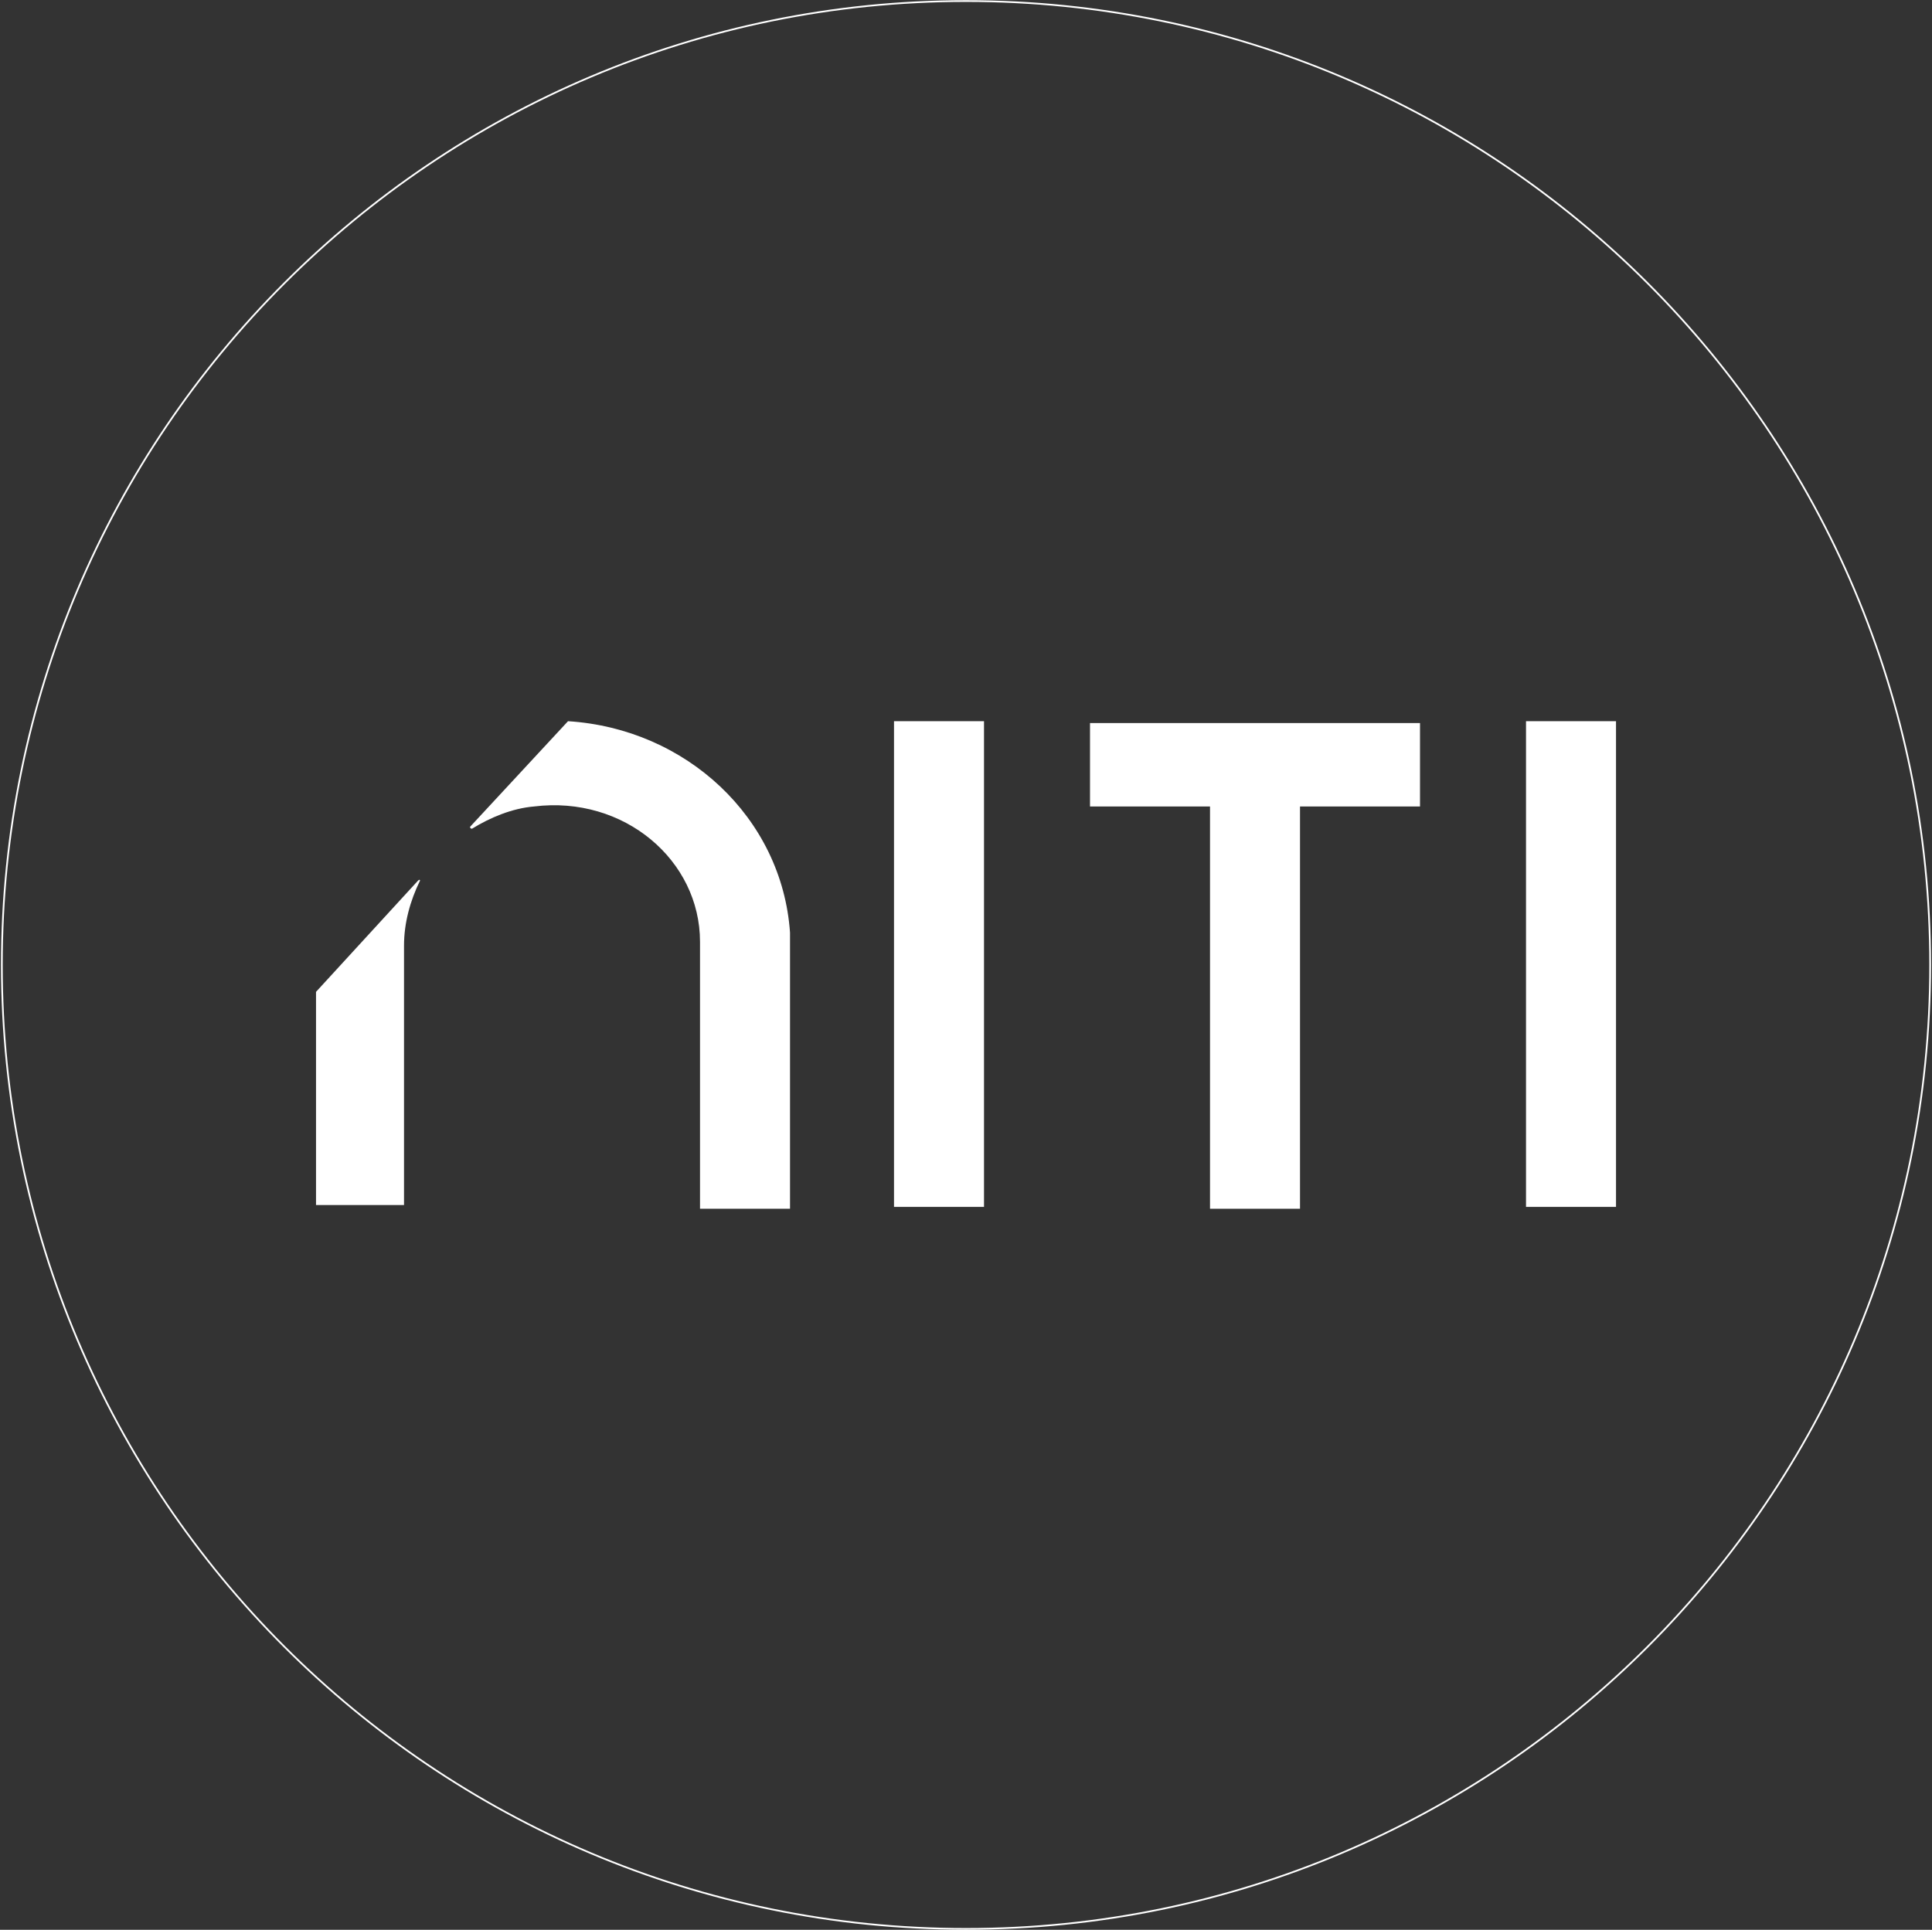
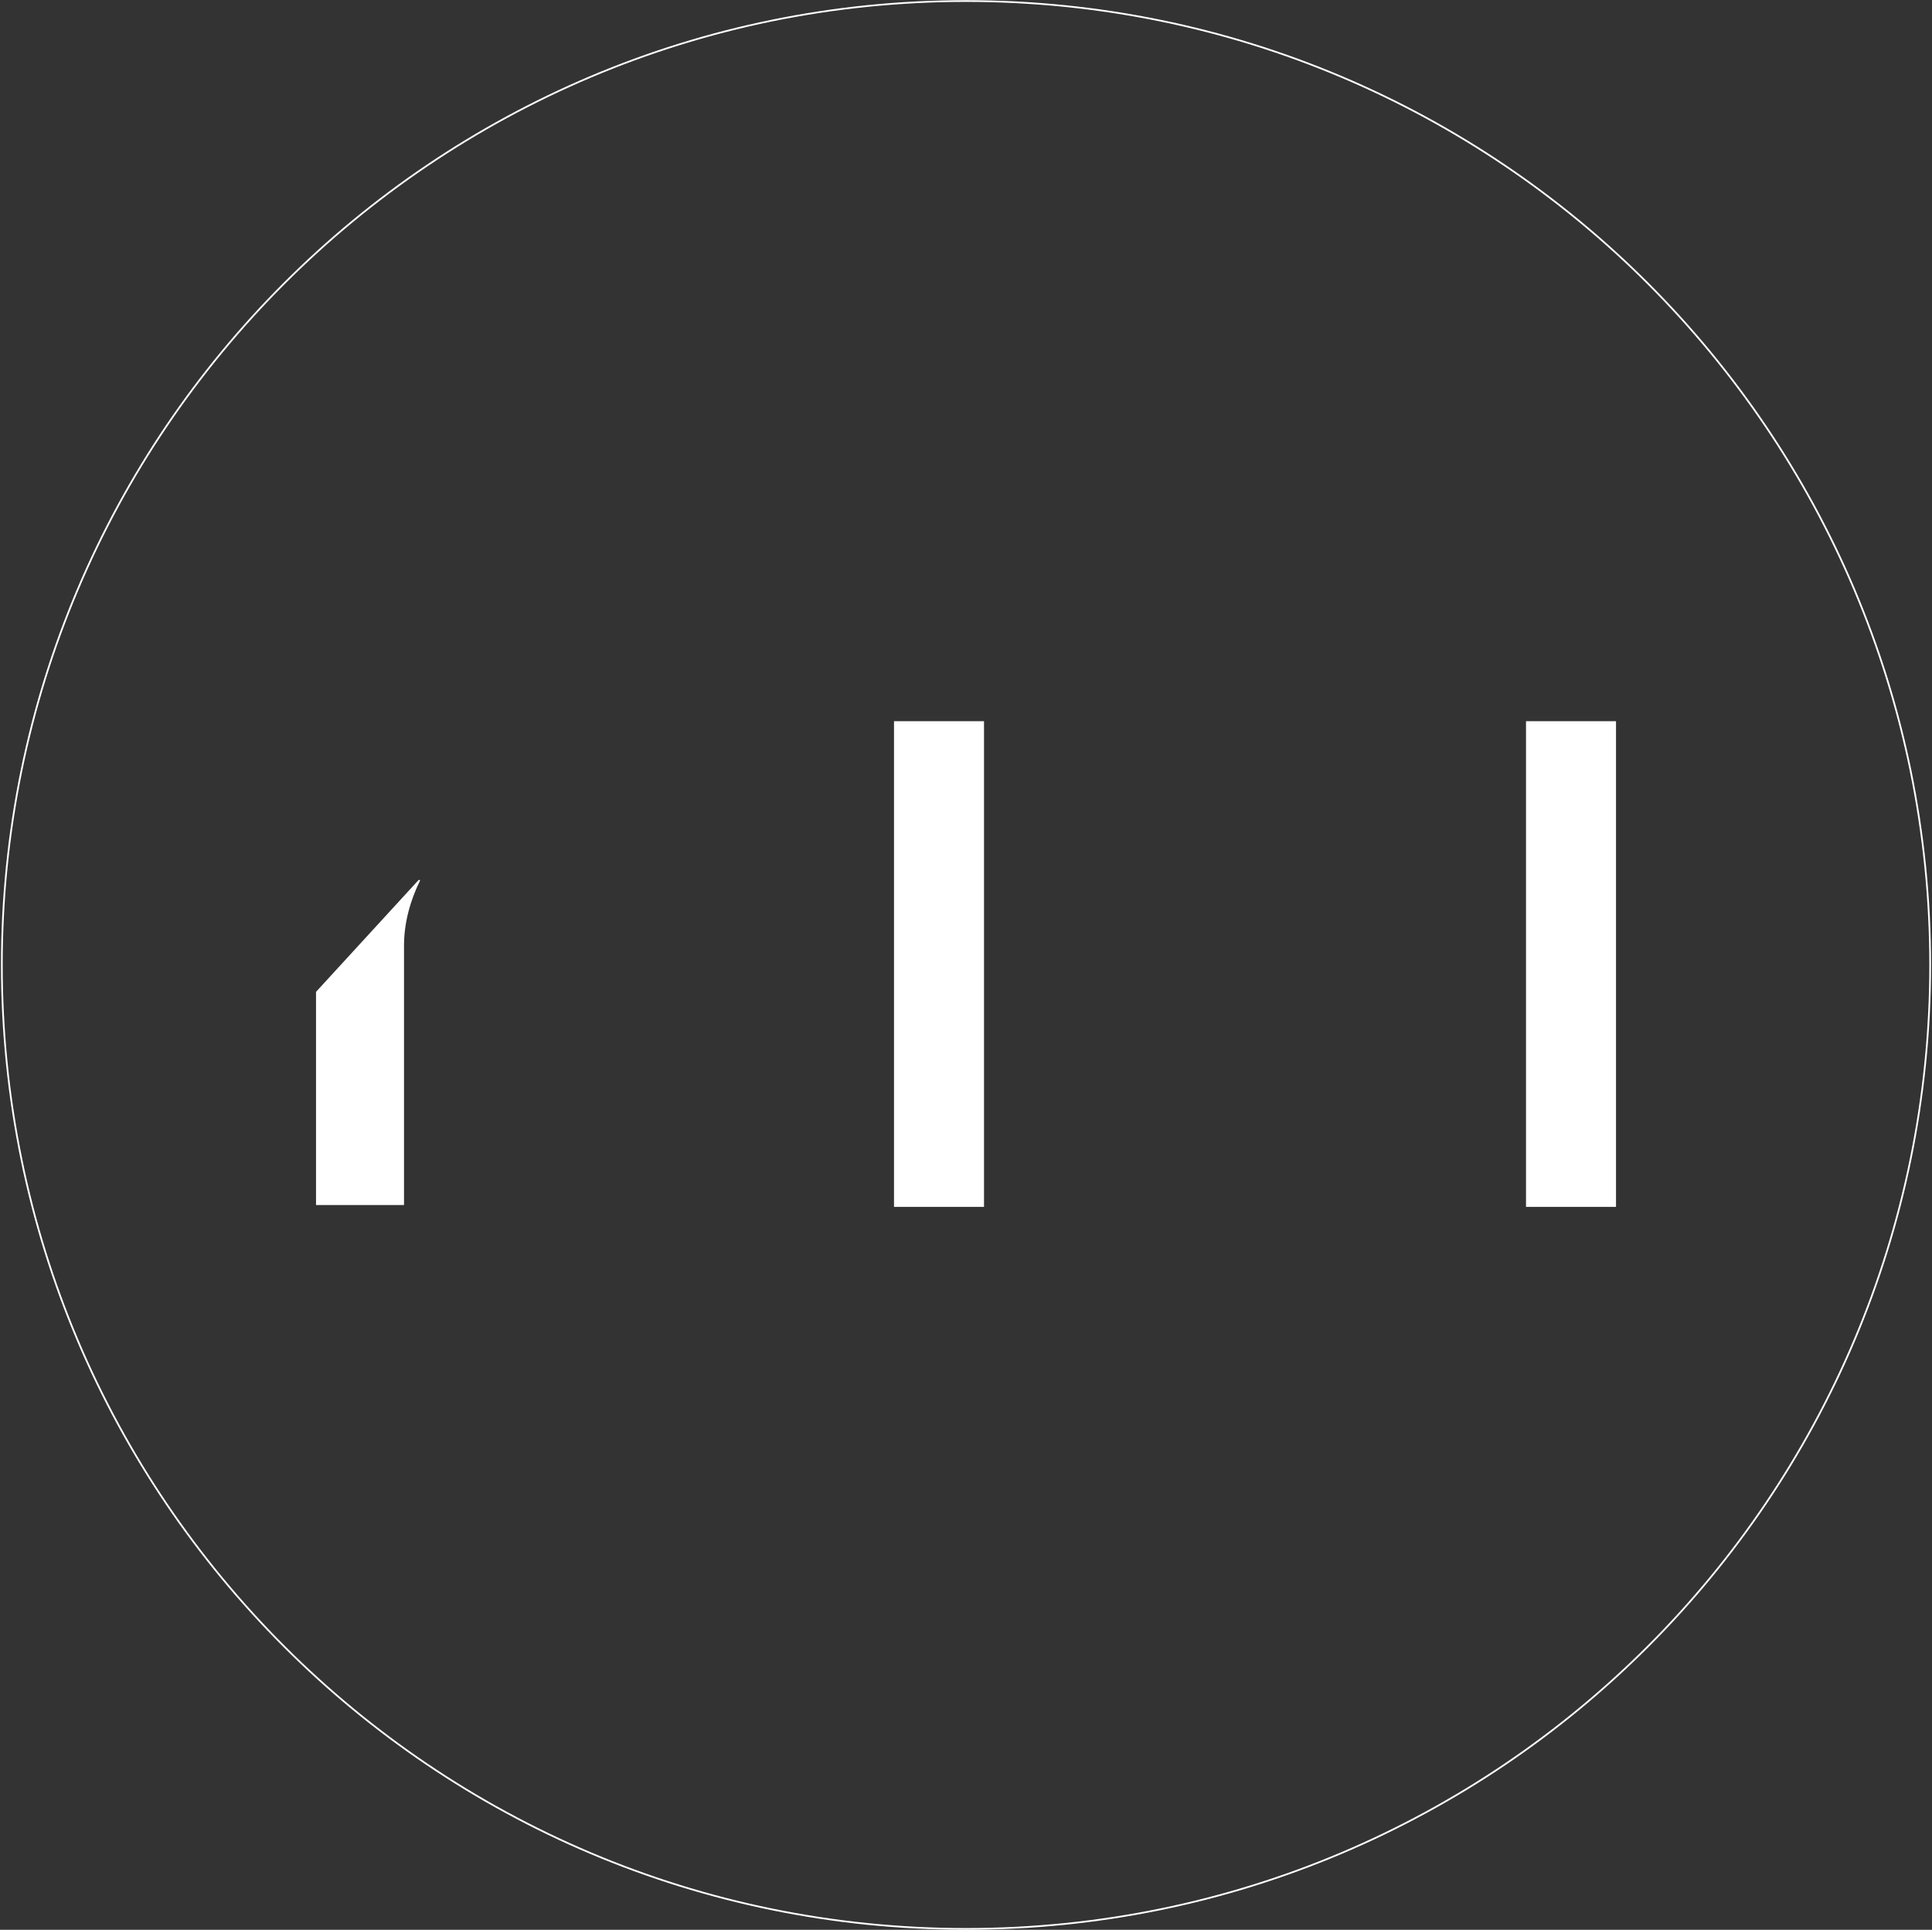
<svg xmlns="http://www.w3.org/2000/svg" width="1115" height="1114" viewBox="0 0 1115 1114" fill="none">
  <rect x="0" y="0" width="1115" height="1114" fill="#333333" stroke="none" />
  <path d="M557.505 1113.48C864.82 1113.48 1113.95 864.352 1113.95 557.037C1113.95 249.722 864.82 0.594 557.505 0.594C250.191 0.594 1.062 249.722 1.062 557.037C1.062 864.352 250.191 1113.48 557.505 1113.48Z" stroke="white" />
  <path d="M515.953 568.275V696.688H567.894V669.935V622.85V568.275V416.32H515.953V568.275Z" fill="white" />
-   <path d="M629.07 465.545H698.324V569.345V697.758H750.265V682.776V604.659V569.345V465.545H819.519V417.391H629.07V465.545Z" fill="white" />
  <path d="M182.383 589.679V695.619H229.706H233.169V662.446V589.679V545.804C233.169 532.963 236.632 520.122 242.403 508.351C242.403 508.351 242.403 507.28 241.249 508.351L182.383 572.557V589.679Z" fill="white" />
-   <path d="M327.815 416.32L271.258 477.316C271.258 477.316 271.258 478.386 272.412 478.386C282.8 471.966 295.497 466.615 308.193 465.545C360.134 459.124 403.995 496.578 403.995 543.663V569.345V697.758H455.935V683.846V636.762V570.415V538.312C451.318 471.966 395.915 420.601 327.815 416.32Z" fill="white" />
  <path d="M932.636 416.32H880.695V678.496V696.688H932.636V416.32Z" fill="white" />
</svg>